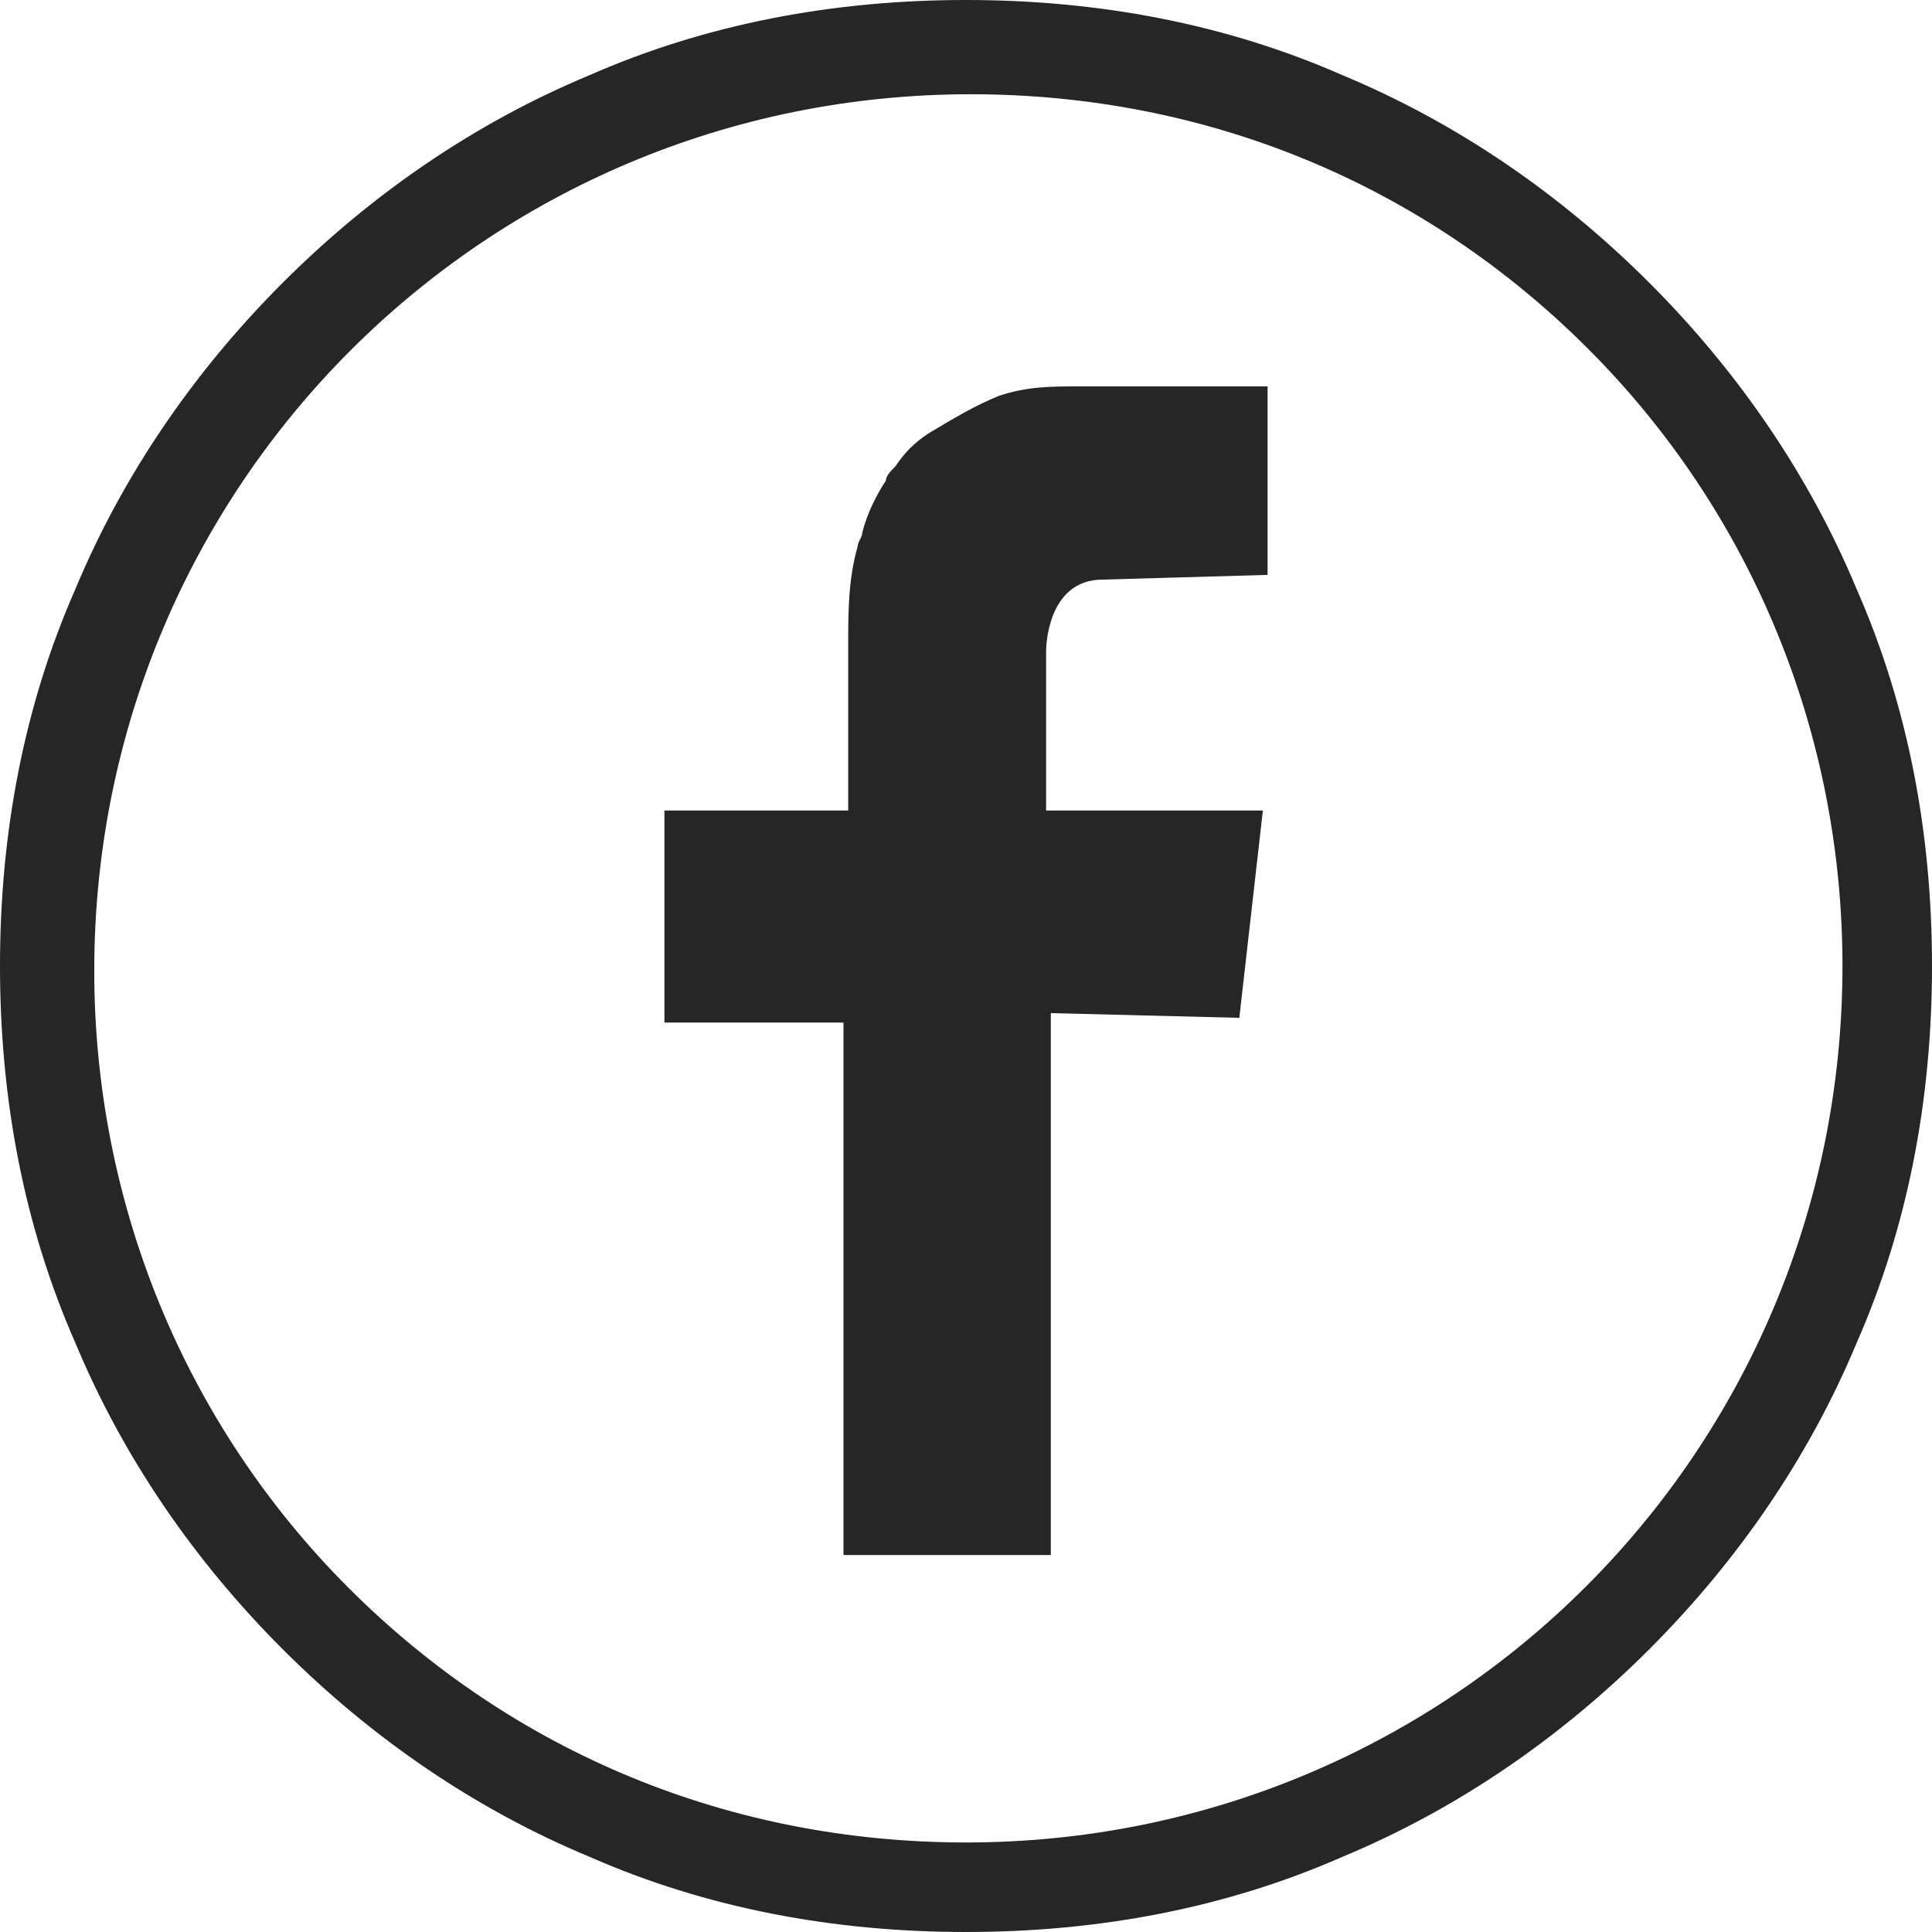
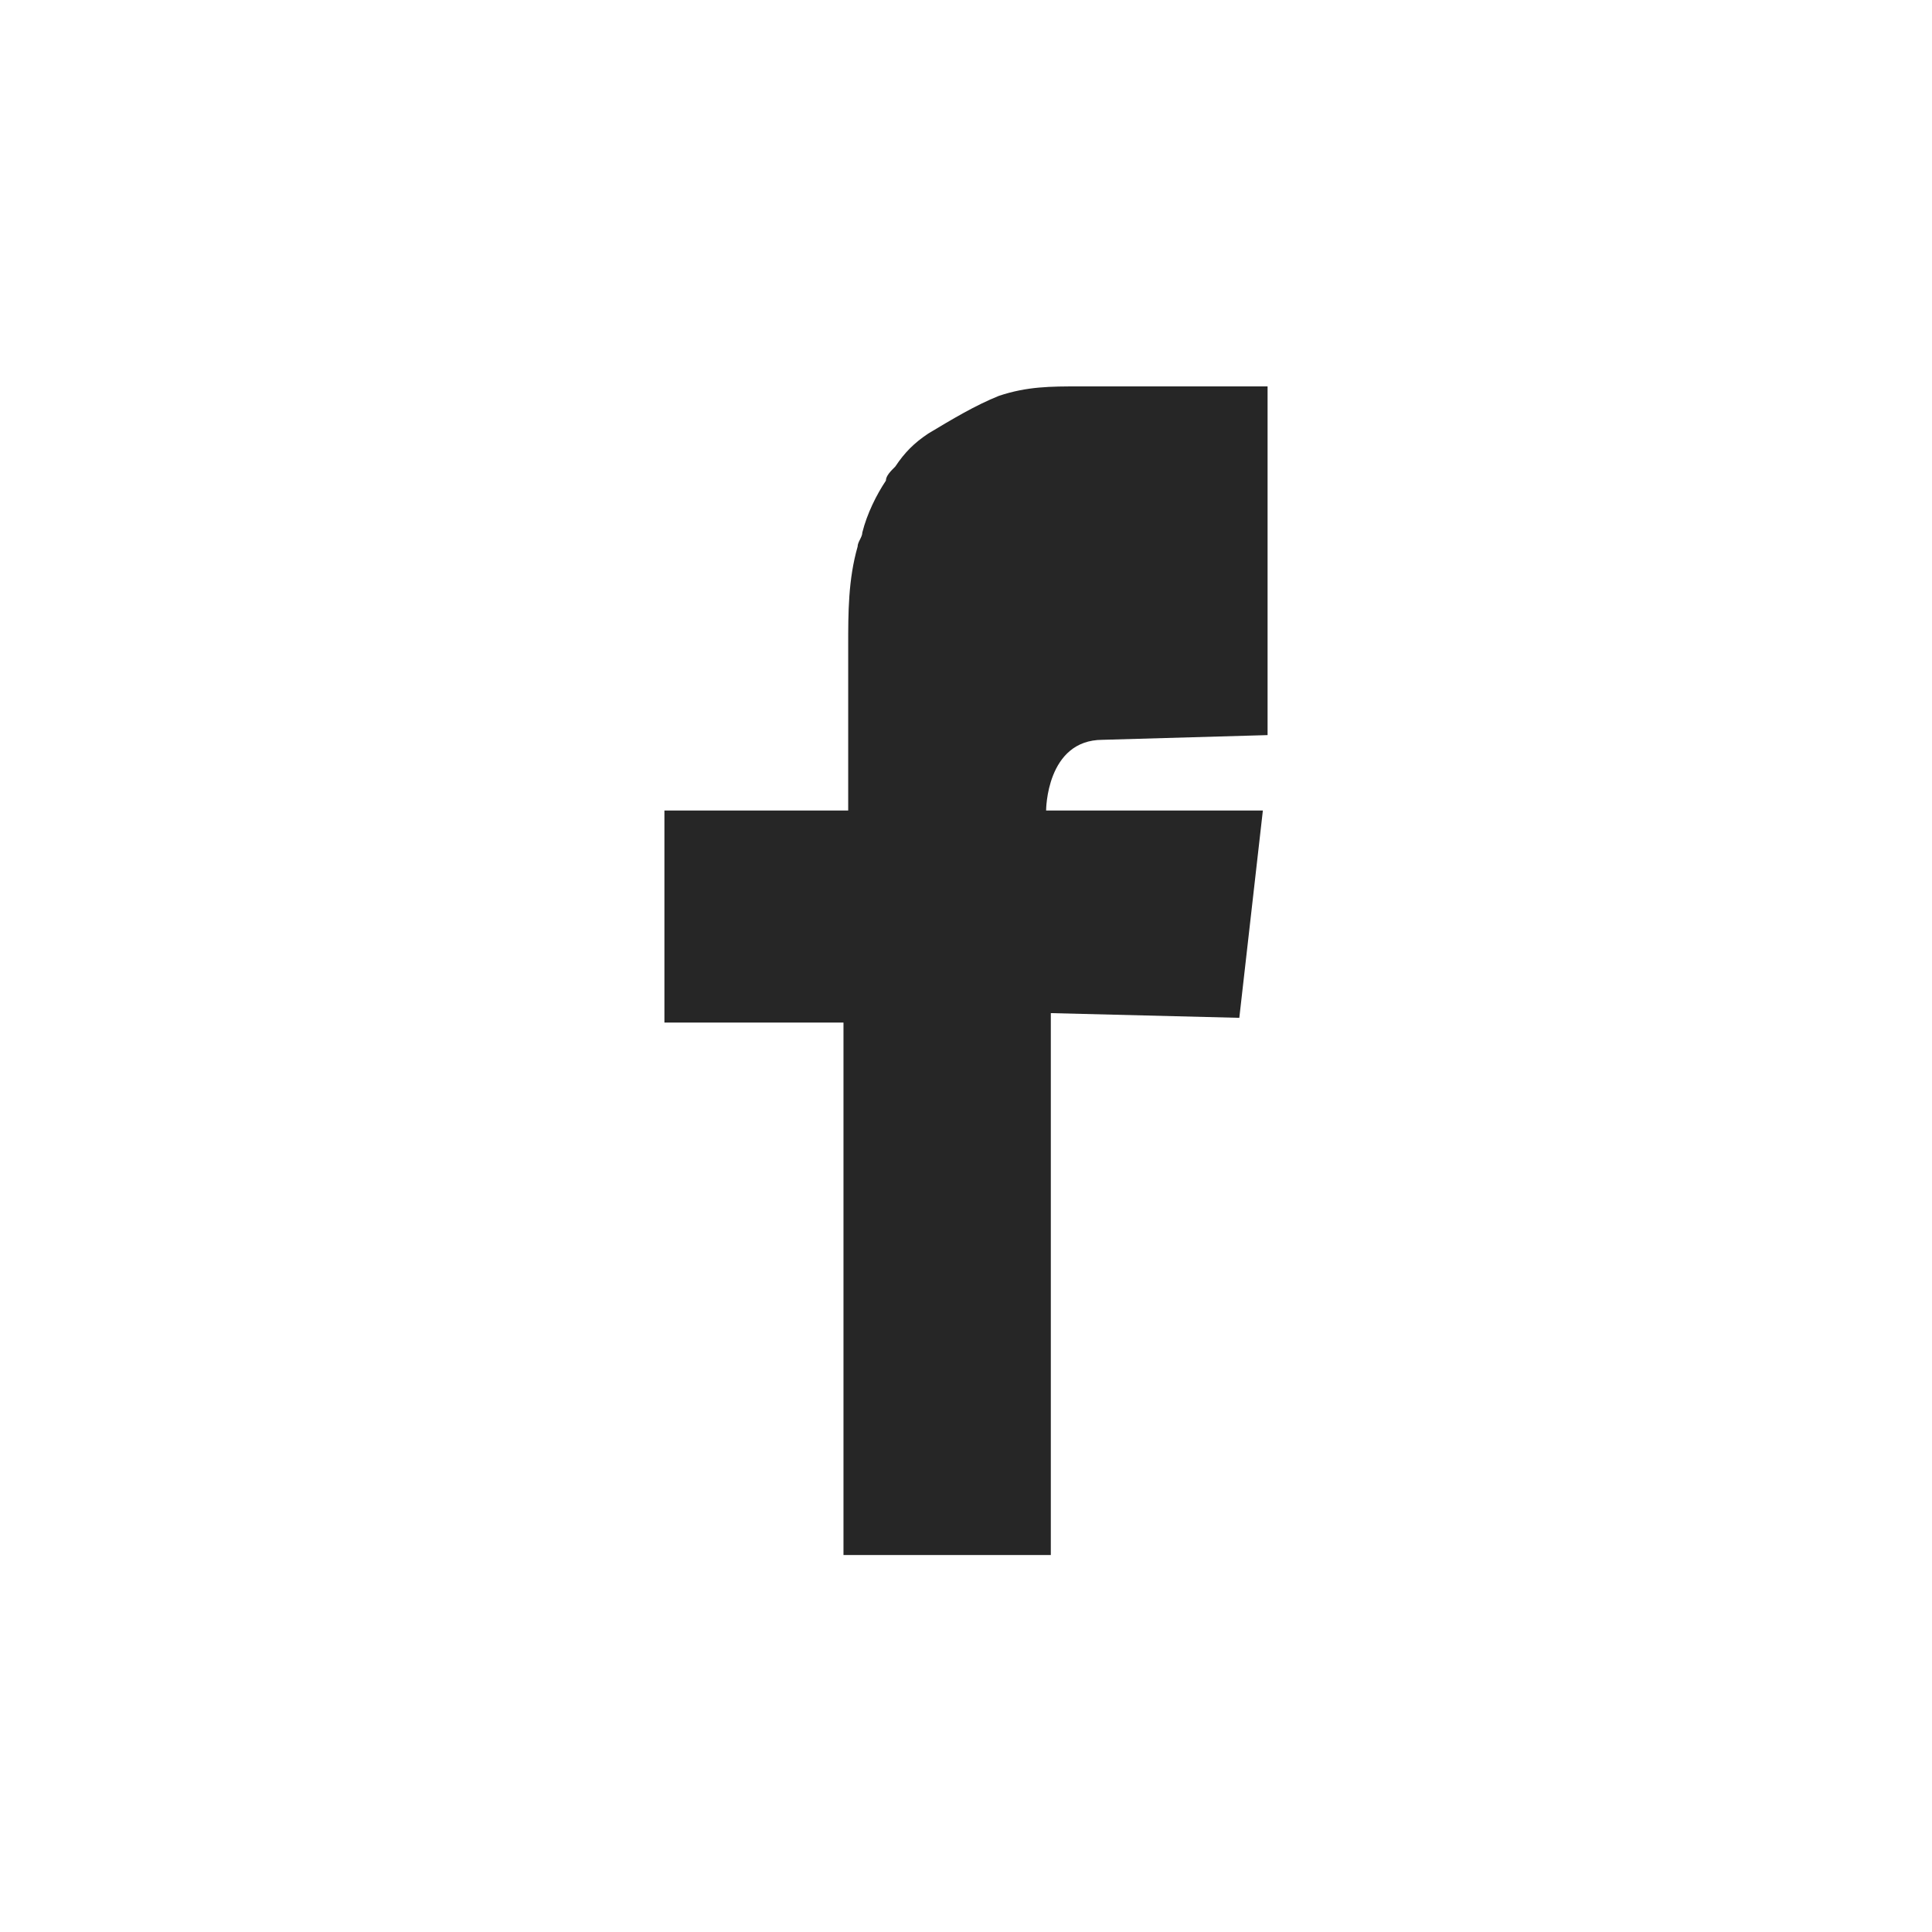
<svg xmlns="http://www.w3.org/2000/svg" version="1.1" id="Layer_1" x="0" y="0" width="41" height="41" xml:space="preserve">
  <style>.st0{fill:#262626}</style>
-   <path class="st0" d="M39.4 12.5c-1-2.4-2.5-4.6-4.4-6.5-1.9-1.9-4.1-3.4-6.5-4.4C26 .5 23.3 0 20.5 0s-5.5.5-8 1.6C10.1 2.6 7.9 4.1 6 6s-3.4 4.1-4.4 6.5C.5 15 0 17.7 0 20.5s.5 5.5 1.6 8c1 2.4 2.5 4.6 4.4 6.5 1.9 1.9 4.1 3.4 6.5 4.4 2.5 1.1 5.2 1.6 8 1.6s5.5-.5 8-1.6c2.4-1 4.6-2.5 6.5-4.4 1.9-1.9 3.4-4.1 4.4-6.5 1.1-2.5 1.6-5.2 1.6-8s-.5-5.5-1.6-8zM20.5 39.1c-5 0-9.6-1.9-13.1-5.4C3.9 30.2 2 25.5 2 20.6 2 10.3 10.3 2 20.6 2c5 0 9.6 1.9 13.1 5.4 3.5 3.5 5.4 8.2 5.4 13.1 0 10.3-8.3 18.6-18.6 18.6z" id="Background" />
  <g id="Facebook">
-     <path id="Facebook_1_" class="st0" d="M26.9 12.2v-4h-4c-.6 0-1.1 0-1.7.2-.5.2-1 .5-1.5.8-.3.2-.5.4-.7.7-.1.1-.2.2-.2.3-.2.3-.4.7-.5 1.1 0 .1-.1.2-.1.3-.2.7-.2 1.4-.2 2.1v3.5h-3.9v4.5h3.8V33h4.4V21.5l4 .1.5-4.4h-4.6v-3.4s0-1.5 1.2-1.5l3.5-.1z" />
+     <path id="Facebook_1_" class="st0" d="M26.9 12.2v-4h-4c-.6 0-1.1 0-1.7.2-.5.2-1 .5-1.5.8-.3.2-.5.4-.7.7-.1.1-.2.2-.2.3-.2.3-.4.7-.5 1.1 0 .1-.1.2-.1.3-.2.7-.2 1.4-.2 2.1v3.5h-3.9v4.5h3.8V33h4.4V21.5l4 .1.5-4.4h-4.6s0-1.5 1.2-1.5l3.5-.1z" />
  </g>
</svg>